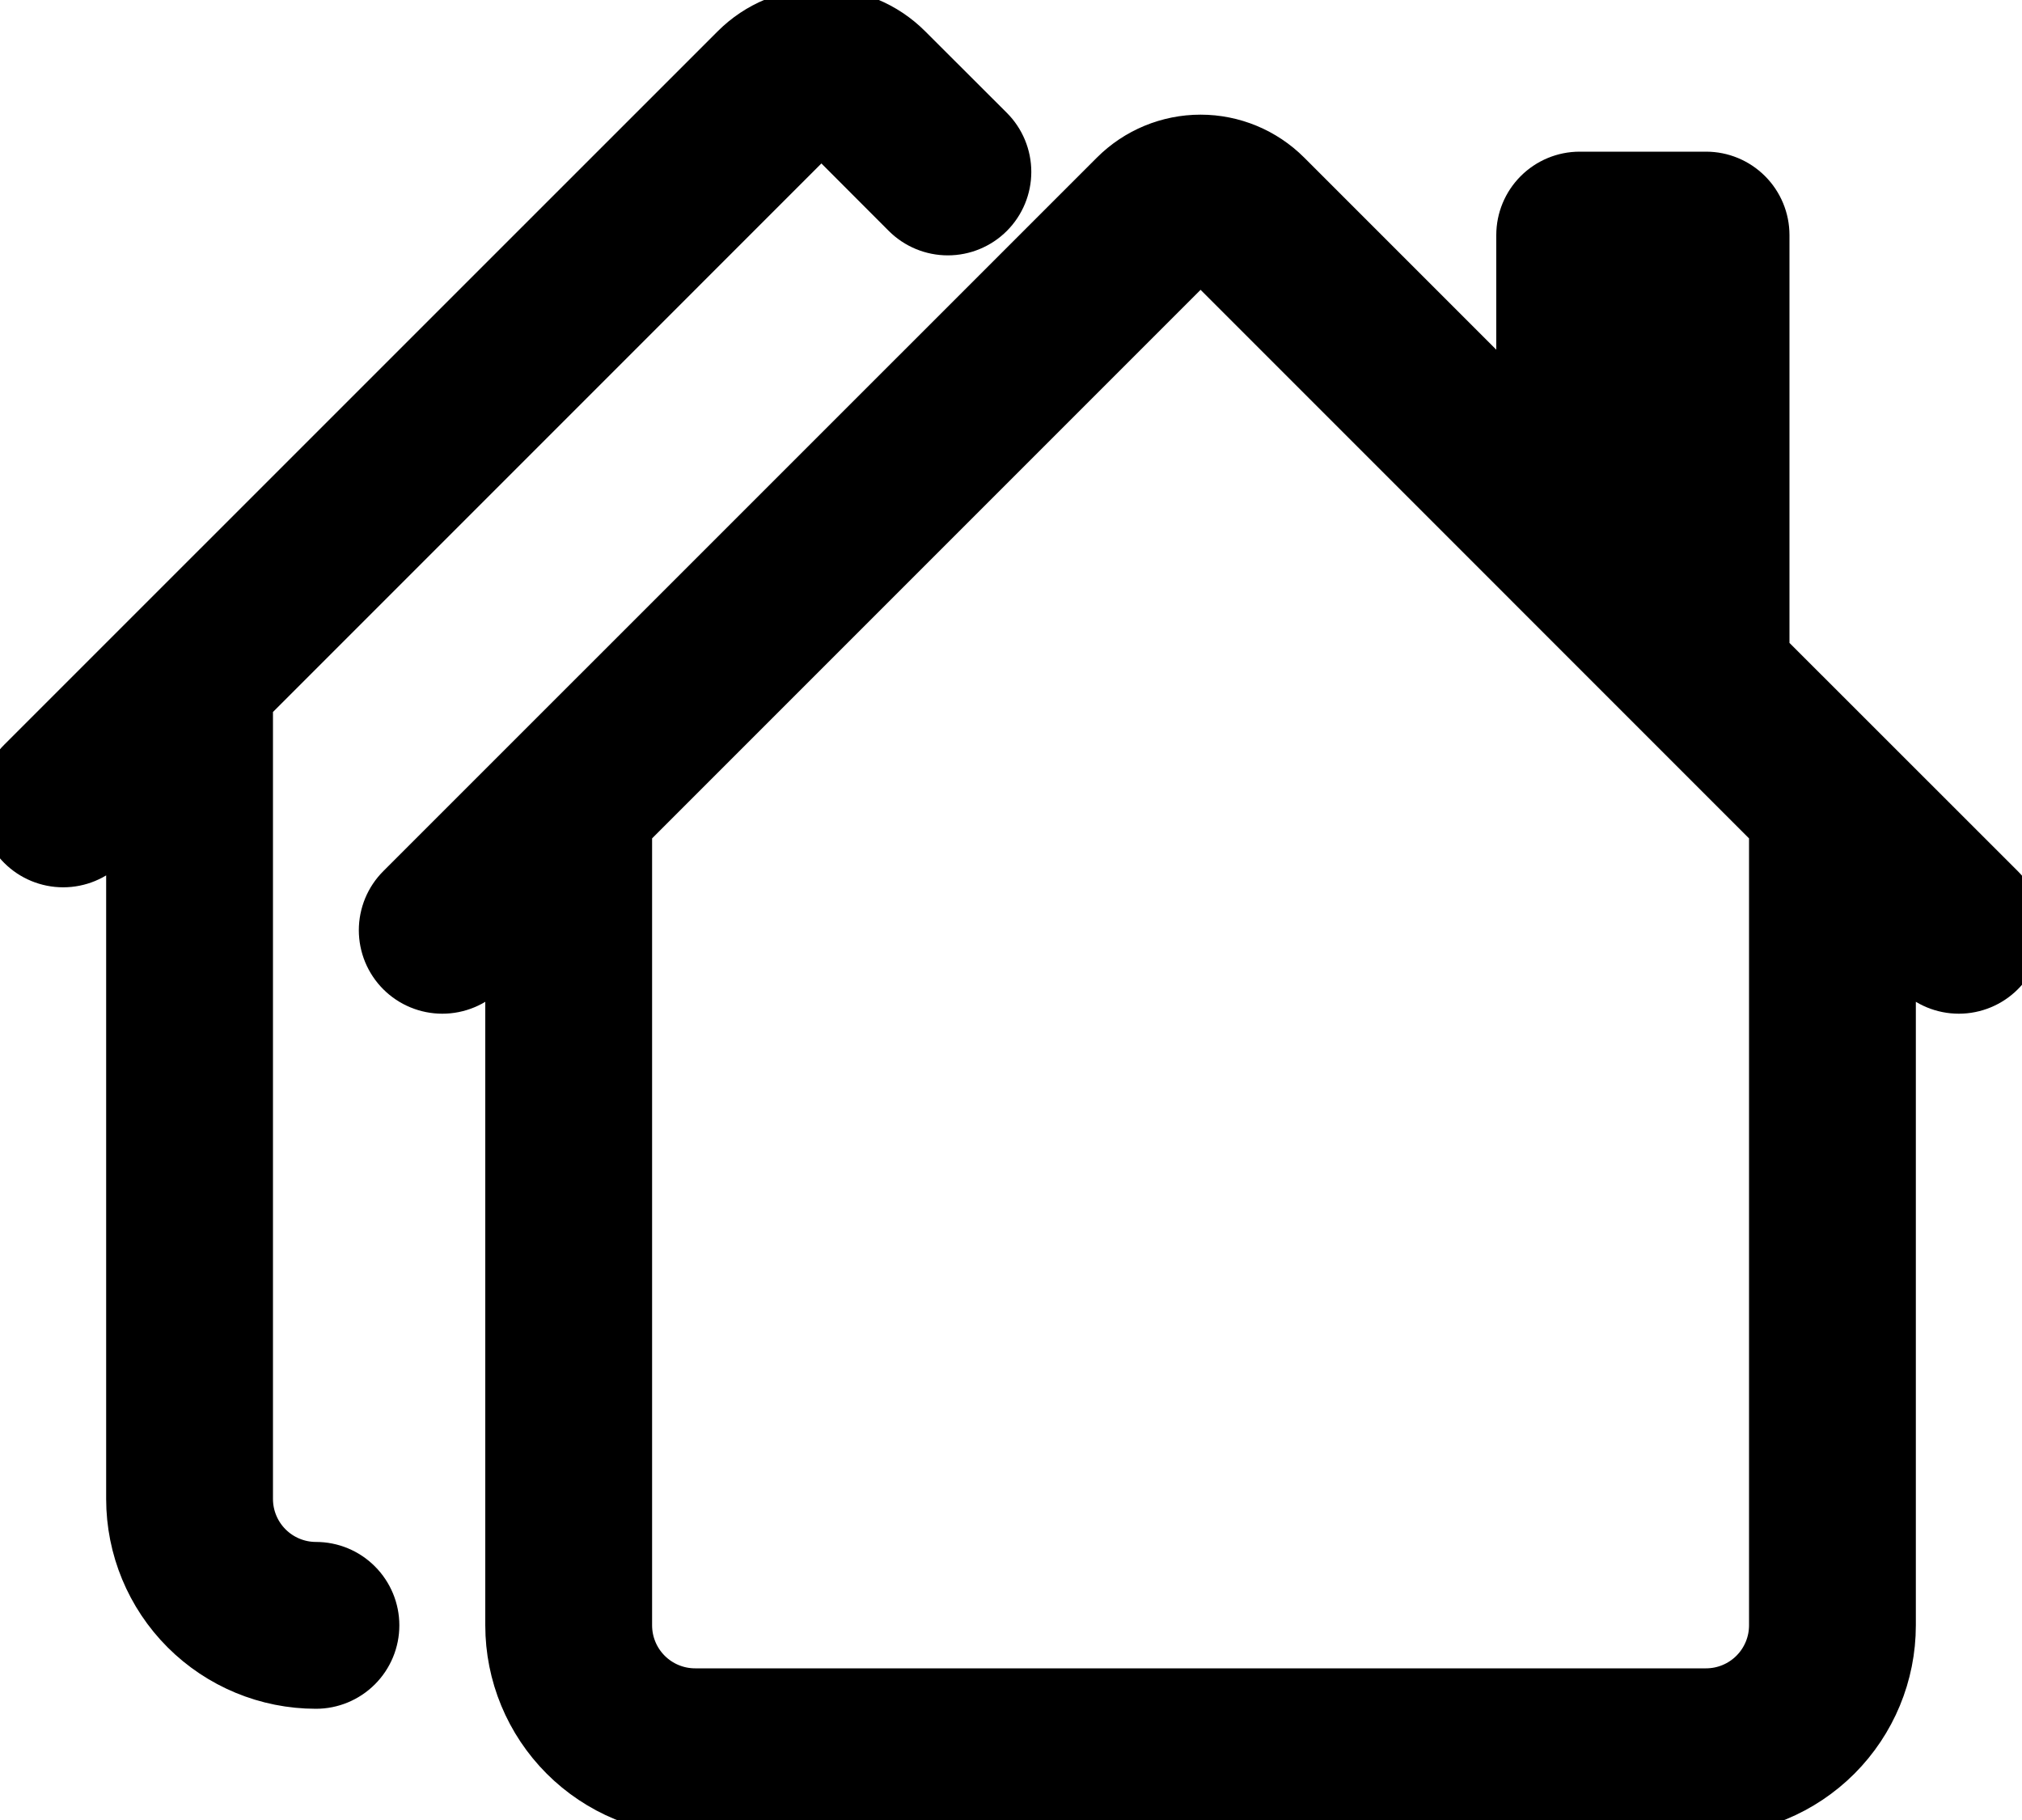
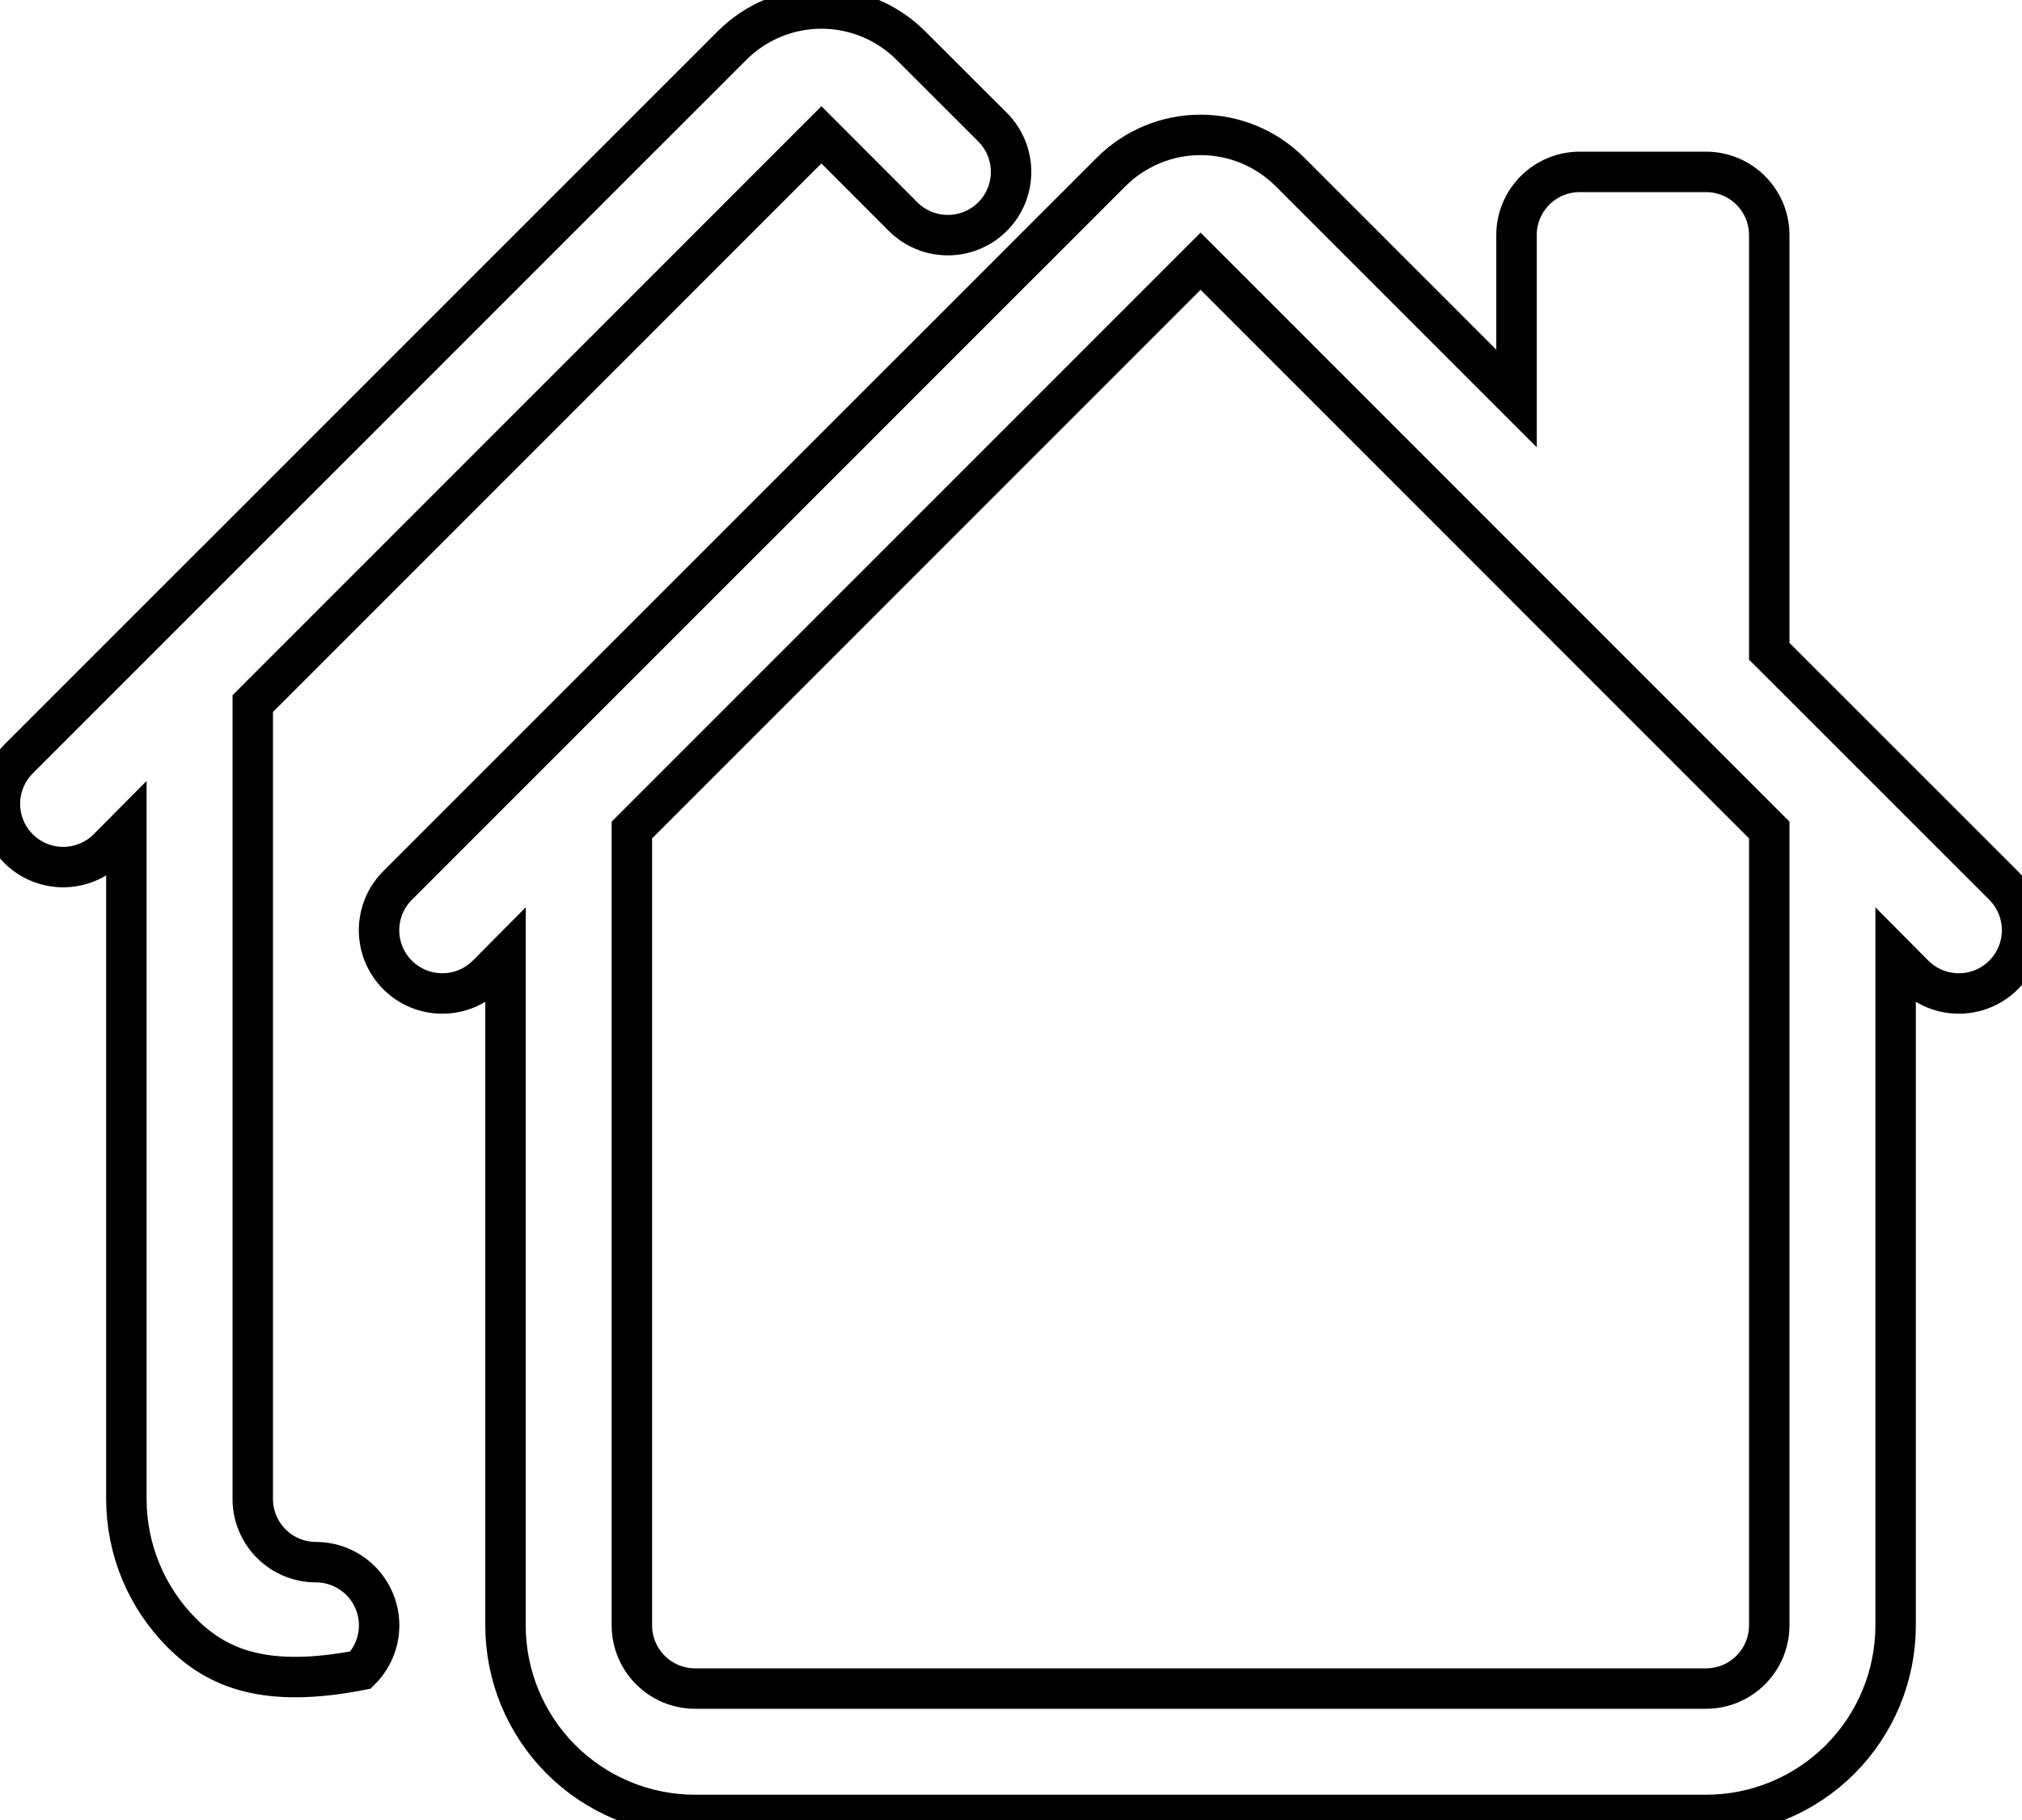
<svg xmlns="http://www.w3.org/2000/svg" width="50" height="45" viewBox="0 0 50 45" fill="none">
-   <path d="M18.103 1.125C18.689 0.539 19.484 0.21 20.312 0.21C21.141 0.21 21.936 0.539 22.522 1.125L24.544 3.144C24.837 3.437 25.002 3.835 25.002 4.25C25.002 4.665 24.837 5.063 24.544 5.356C24.25 5.65 23.852 5.814 23.438 5.814C23.023 5.814 22.625 5.65 22.331 5.356L20.312 3.334L6.25 17.397V37.062C6.25 37.477 6.415 37.874 6.708 38.167C7.001 38.46 7.398 38.625 7.813 38.625C8.227 38.625 8.624 38.789 8.917 39.083C9.21 39.376 9.375 39.773 9.375 40.187C9.375 40.602 9.21 40.999 8.917 41.292C8.624 41.585 8.227 41.75 7.813 41.75C6.569 41.75 5.377 41.256 4.498 40.377C3.619 39.498 3.125 38.306 3.125 37.062V20.522L2.669 20.981C2.375 21.275 1.977 21.439 1.563 21.439C1.148 21.439 0.75 21.275 0.456 20.981C0.163 20.688 -0.002 20.29 -0.002 19.875C-0.002 19.46 0.163 19.062 0.456 18.769L18.103 1.125ZM27.478 4.25C28.064 3.664 28.859 3.335 29.688 3.335C30.516 3.335 31.311 3.664 31.897 4.25L37.5 9.853V5.812C37.5 5.398 37.665 5.001 37.958 4.708C38.251 4.415 38.648 4.25 39.062 4.25H42.188C42.602 4.25 42.999 4.415 43.292 4.708C43.585 5.001 43.75 5.398 43.75 5.812V16.103L49.544 21.894C49.837 22.187 50.002 22.585 50.002 23C50.002 23.415 49.837 23.813 49.544 24.106C49.25 24.4 48.852 24.564 48.438 24.564C48.023 24.564 47.625 24.4 47.331 24.106L46.875 23.647V40.187C46.875 41.431 46.381 42.623 45.502 43.502C44.623 44.381 43.431 44.875 42.188 44.875H17.188C15.944 44.875 14.752 44.381 13.873 43.502C12.994 42.623 12.5 41.431 12.5 40.187V23.647L12.044 24.106C11.899 24.251 11.726 24.367 11.536 24.445C11.346 24.524 11.143 24.564 10.938 24.564C10.732 24.564 10.529 24.524 10.339 24.445C10.149 24.367 9.977 24.251 9.831 24.106C9.686 23.961 9.571 23.788 9.492 23.599C9.414 23.409 9.373 23.205 9.373 23C9.373 22.794 9.414 22.591 9.492 22.401C9.571 22.211 9.686 22.039 9.831 21.894L27.478 4.25ZM29.688 6.459L15.625 20.522V40.187C15.625 40.602 15.79 40.999 16.083 41.292C16.376 41.585 16.773 41.75 17.188 41.75H42.188C42.602 41.75 42.999 41.585 43.292 41.292C43.585 40.999 43.75 40.602 43.75 40.187V20.522L29.688 6.459Z" fill="black" />
-   <path d="M18.103 1.125C18.689 0.539 19.484 0.21 20.312 0.21C21.141 0.21 21.936 0.539 22.522 1.125L24.544 3.144C24.837 3.437 25.002 3.835 25.002 4.25C25.002 4.665 24.837 5.063 24.544 5.356C24.25 5.65 23.852 5.814 23.438 5.814C23.023 5.814 22.625 5.65 22.331 5.356L20.312 3.334L6.25 17.397V37.062C6.25 37.477 6.415 37.874 6.708 38.167C7.001 38.46 7.398 38.625 7.813 38.625C8.227 38.625 8.624 38.789 8.917 39.083C9.21 39.376 9.375 39.773 9.375 40.187C9.375 40.602 9.21 40.999 8.917 41.292C8.624 41.585 8.227 41.75 7.813 41.75C6.569 41.75 5.377 41.256 4.498 40.377C3.619 39.498 3.125 38.306 3.125 37.062V20.522L2.669 20.981C2.375 21.275 1.977 21.439 1.563 21.439C1.148 21.439 0.75 21.275 0.456 20.981C0.163 20.688 -0.002 20.29 -0.002 19.875C-0.002 19.46 0.163 19.062 0.456 18.769L18.103 1.125ZM27.478 4.25C28.064 3.664 28.859 3.335 29.688 3.335C30.516 3.335 31.311 3.664 31.897 4.25L37.5 9.853V5.812C37.5 5.398 37.665 5.001 37.958 4.708C38.251 4.415 38.648 4.25 39.062 4.25H42.188C42.602 4.25 42.999 4.415 43.292 4.708C43.585 5.001 43.75 5.398 43.75 5.812V16.103L49.544 21.894C49.837 22.187 50.002 22.585 50.002 23C50.002 23.415 49.837 23.813 49.544 24.106C49.25 24.4 48.852 24.564 48.438 24.564C48.023 24.564 47.625 24.4 47.331 24.106L46.875 23.647V40.187C46.875 41.431 46.381 42.623 45.502 43.502C44.623 44.381 43.431 44.875 42.188 44.875H17.188C15.944 44.875 14.752 44.381 13.873 43.502C12.994 42.623 12.5 41.431 12.5 40.187V23.647L12.044 24.106C11.899 24.251 11.726 24.367 11.536 24.445C11.346 24.524 11.143 24.564 10.938 24.564C10.732 24.564 10.529 24.524 10.339 24.445C10.149 24.367 9.977 24.251 9.831 24.106C9.686 23.961 9.571 23.788 9.492 23.599C9.414 23.409 9.373 23.205 9.373 23C9.373 22.794 9.414 22.591 9.492 22.401C9.571 22.211 9.686 22.039 9.831 21.894L27.478 4.25ZM29.688 6.459L15.625 20.522V40.187C15.625 40.602 15.79 40.999 16.083 41.292C16.376 41.585 16.773 41.75 17.188 41.75H42.188C42.602 41.75 42.999 41.585 43.292 41.292C43.585 40.999 43.75 40.602 43.75 40.187V20.522L29.688 6.459Z" stroke="black" />
+   <path d="M18.103 1.125C18.689 0.539 19.484 0.21 20.312 0.21C21.141 0.21 21.936 0.539 22.522 1.125L24.544 3.144C24.837 3.437 25.002 3.835 25.002 4.25C25.002 4.665 24.837 5.063 24.544 5.356C24.25 5.65 23.852 5.814 23.438 5.814C23.023 5.814 22.625 5.65 22.331 5.356L20.312 3.334L6.25 17.397V37.062C6.25 37.477 6.415 37.874 6.708 38.167C7.001 38.46 7.398 38.625 7.813 38.625C8.227 38.625 8.624 38.789 8.917 39.083C9.21 39.376 9.375 39.773 9.375 40.187C9.375 40.602 9.21 40.999 8.917 41.292C6.569 41.75 5.377 41.256 4.498 40.377C3.619 39.498 3.125 38.306 3.125 37.062V20.522L2.669 20.981C2.375 21.275 1.977 21.439 1.563 21.439C1.148 21.439 0.75 21.275 0.456 20.981C0.163 20.688 -0.002 20.29 -0.002 19.875C-0.002 19.46 0.163 19.062 0.456 18.769L18.103 1.125ZM27.478 4.25C28.064 3.664 28.859 3.335 29.688 3.335C30.516 3.335 31.311 3.664 31.897 4.25L37.5 9.853V5.812C37.5 5.398 37.665 5.001 37.958 4.708C38.251 4.415 38.648 4.25 39.062 4.25H42.188C42.602 4.25 42.999 4.415 43.292 4.708C43.585 5.001 43.75 5.398 43.75 5.812V16.103L49.544 21.894C49.837 22.187 50.002 22.585 50.002 23C50.002 23.415 49.837 23.813 49.544 24.106C49.25 24.4 48.852 24.564 48.438 24.564C48.023 24.564 47.625 24.4 47.331 24.106L46.875 23.647V40.187C46.875 41.431 46.381 42.623 45.502 43.502C44.623 44.381 43.431 44.875 42.188 44.875H17.188C15.944 44.875 14.752 44.381 13.873 43.502C12.994 42.623 12.5 41.431 12.5 40.187V23.647L12.044 24.106C11.899 24.251 11.726 24.367 11.536 24.445C11.346 24.524 11.143 24.564 10.938 24.564C10.732 24.564 10.529 24.524 10.339 24.445C10.149 24.367 9.977 24.251 9.831 24.106C9.686 23.961 9.571 23.788 9.492 23.599C9.414 23.409 9.373 23.205 9.373 23C9.373 22.794 9.414 22.591 9.492 22.401C9.571 22.211 9.686 22.039 9.831 21.894L27.478 4.25ZM29.688 6.459L15.625 20.522V40.187C15.625 40.602 15.79 40.999 16.083 41.292C16.376 41.585 16.773 41.75 17.188 41.75H42.188C42.602 41.75 42.999 41.585 43.292 41.292C43.585 40.999 43.75 40.602 43.75 40.187V20.522L29.688 6.459Z" stroke="black" />
</svg>